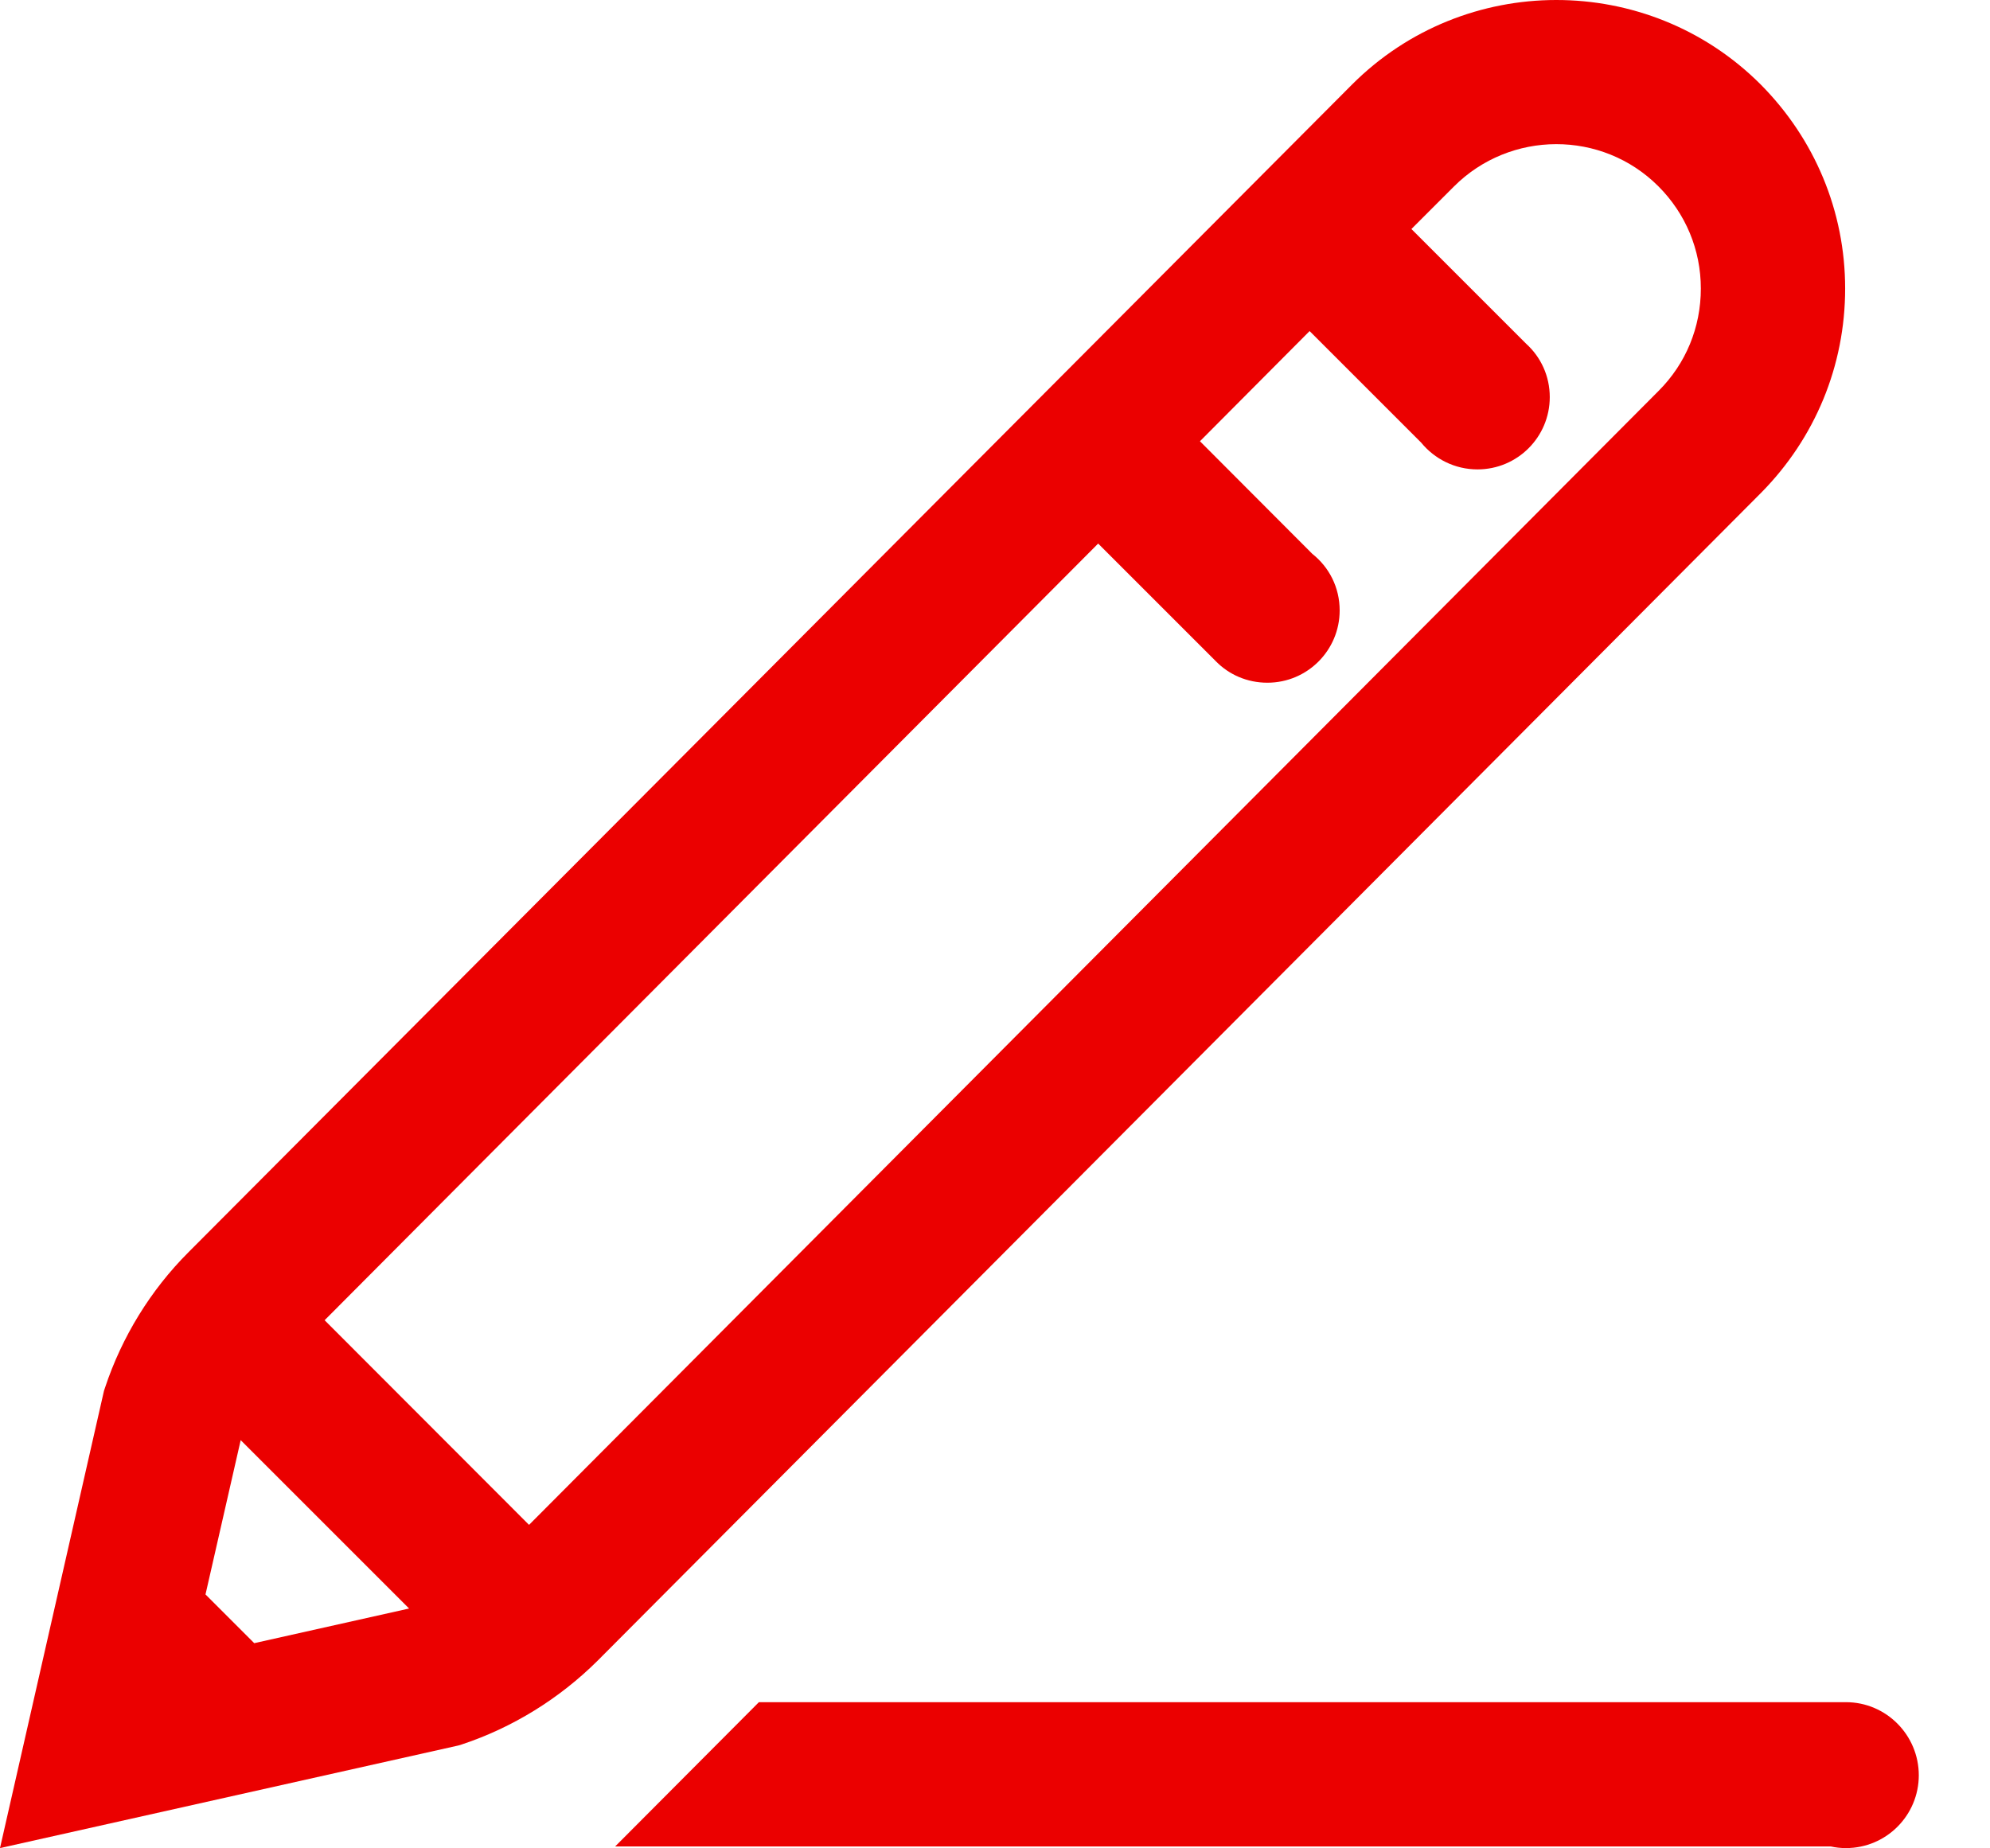
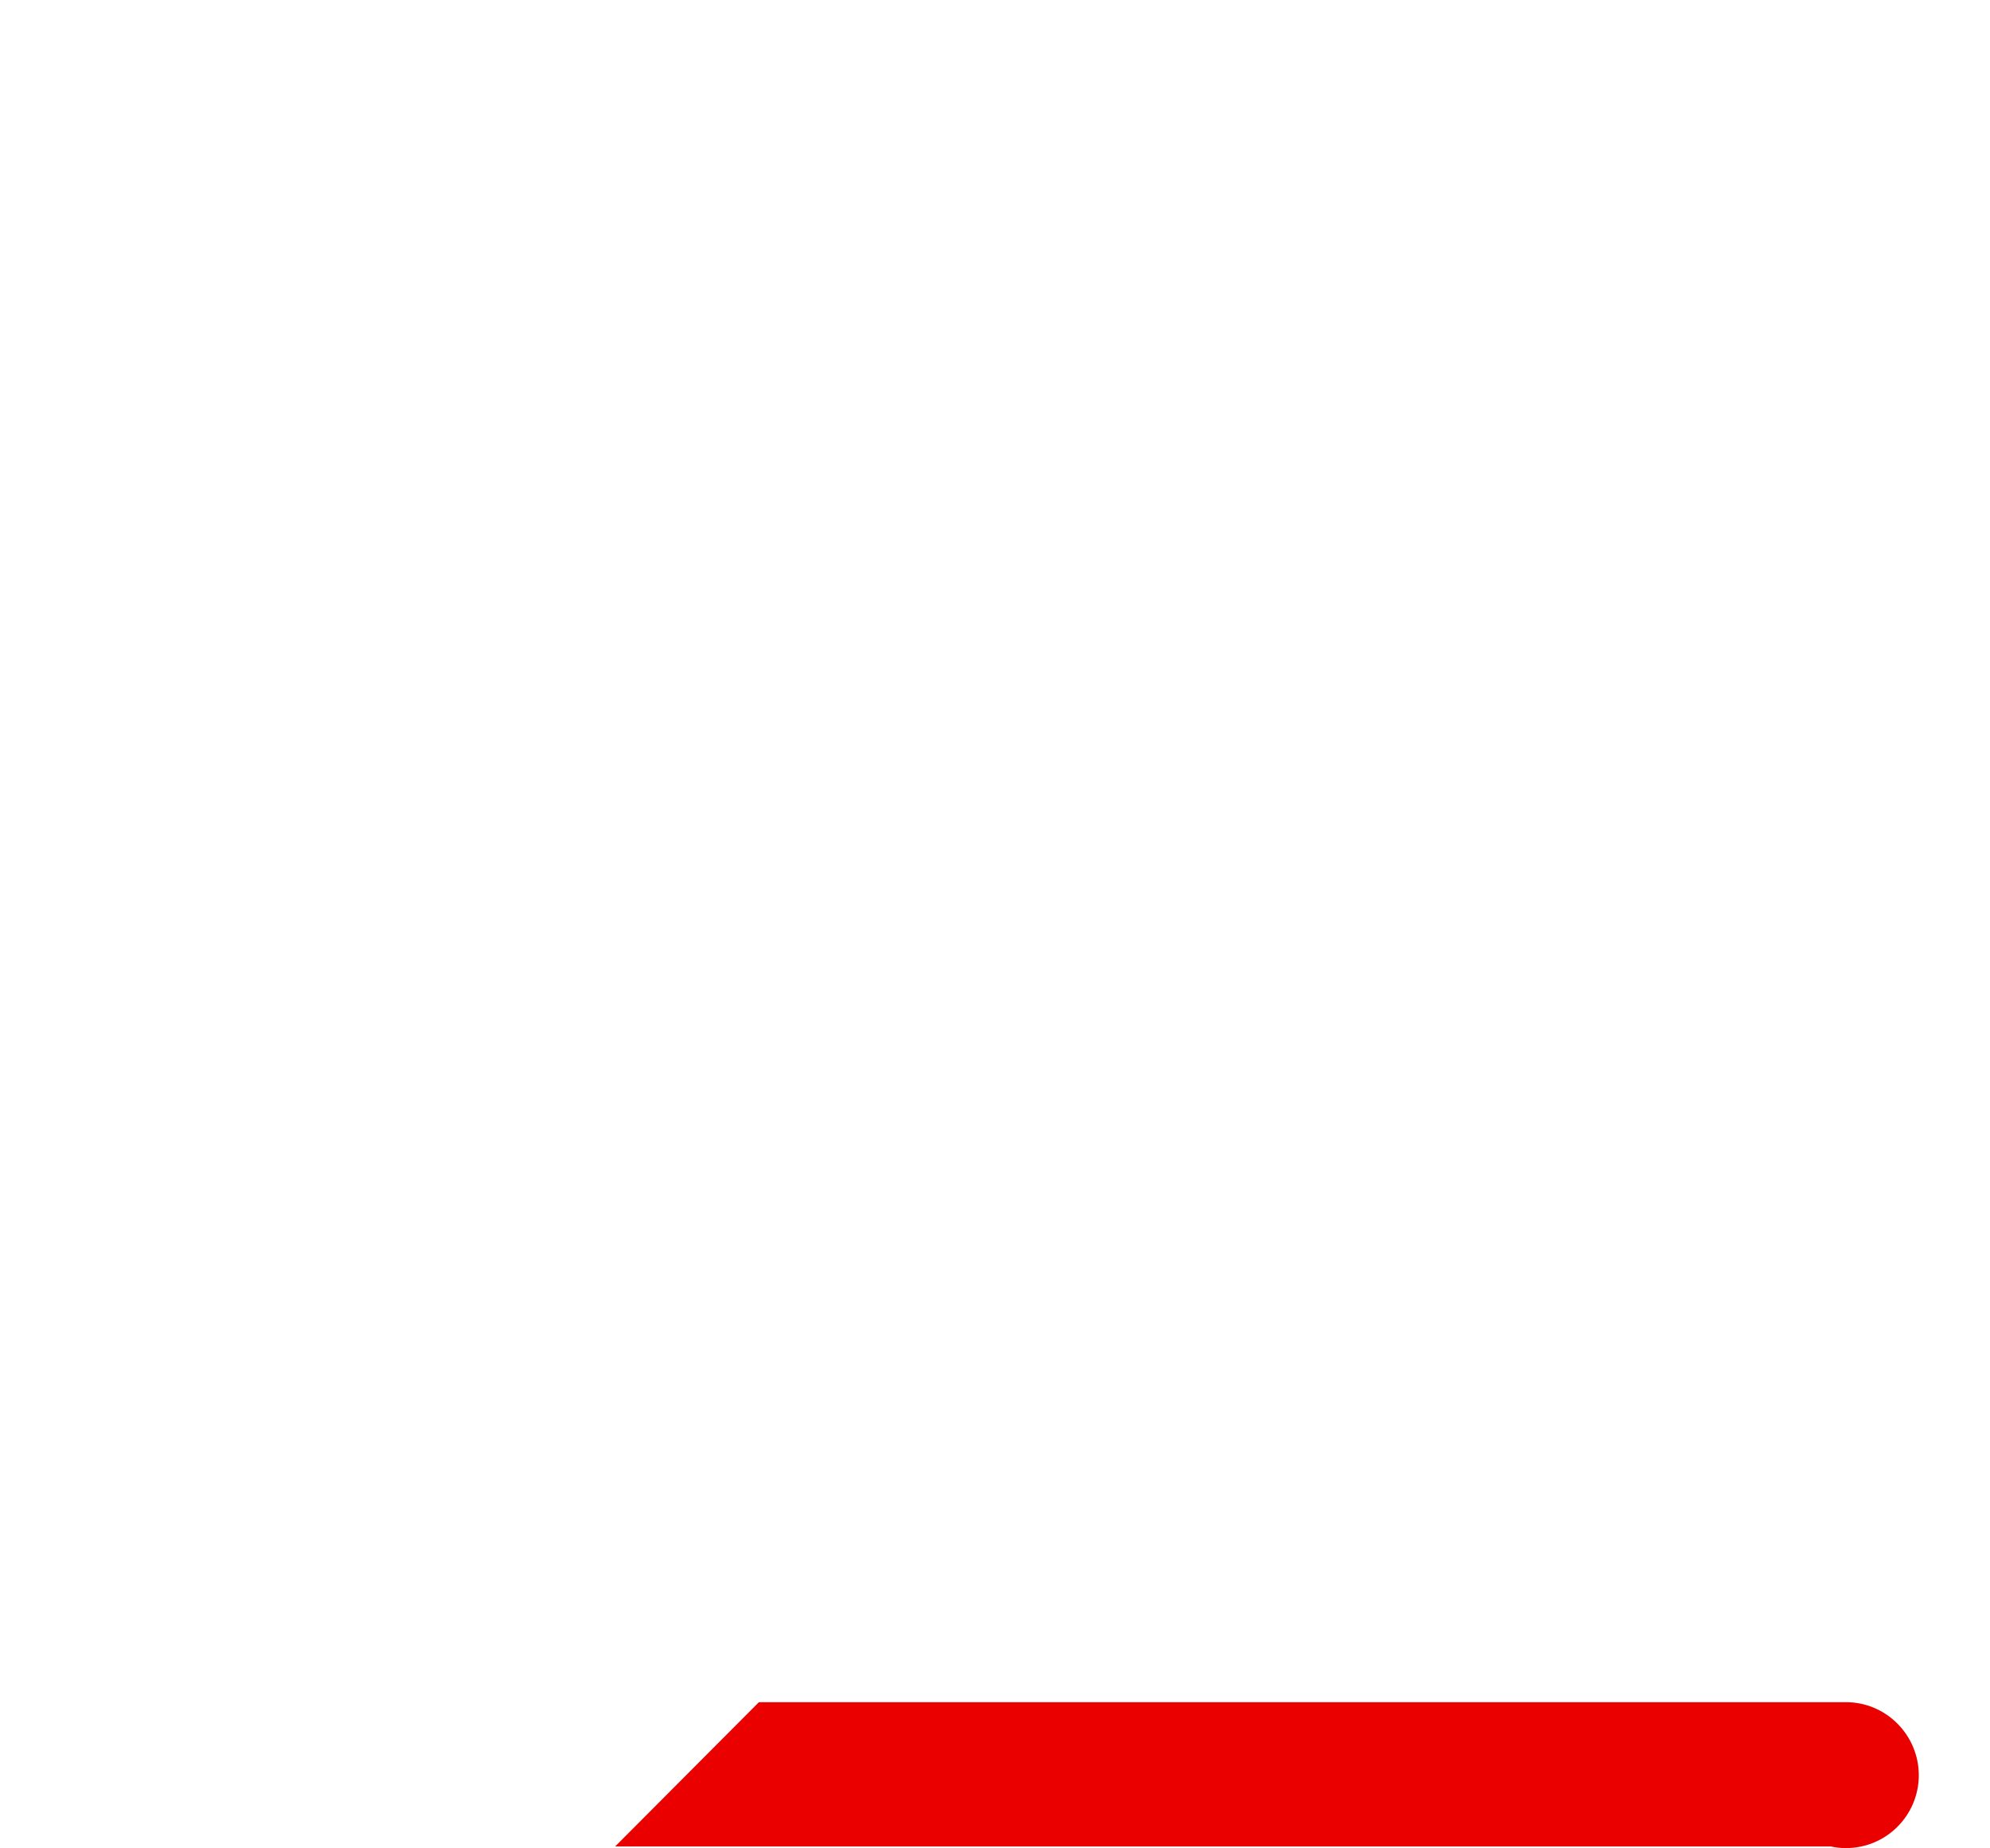
<svg xmlns="http://www.w3.org/2000/svg" version="1.1" id="Layer_1" x="0px" y="0px" viewBox="0 0 735 682.7" style="enable-background:new 0 0 735 682.7;" xml:space="preserve">
  <style type="text/css">
	.st0{fill:#EB0000;}
</style>
  <g>
    <path class="st0" d="M681.8,628.8c-0.1,0-0.2,0-0.3,0v0H280.3l-53.1,53.3h449c1.8,0.4,3.7,0.6,5.6,0.6c14.9,0,26.9-12.1,26.9-26.9   S696.7,628.8,681.8,628.8z" />
-     <path class="st0" d="M681.5,106.6c0-28.5-11.2-55.3-31.3-75.5c-41.6-41.5-109.3-41.5-150.9,0.2L69.6,462.6   c-14,14-24.6,31.3-30.8,50l-0.4,1.2L0,682.7l169.3-37.9l1.3-0.4c18.7-6.2,36-16.9,50.1-30.9l429.7-431.4   C670.4,161.9,681.5,135.1,681.5,106.6z M93.9,607l-18-18l13-57l62.2,62.2L93.9,607z M612.6,144.4L195.4,563.3l-75.5-75.6   l285.7-286.9l43.5,43.5l0,0c4.8,4.9,11.5,7.9,19,7.9c14.8,0,26.7-12,26.7-26.7c0-8.5-3.9-16-10.1-20.9L443.2,163l40.5-40.7   l41.2,41.2c4.9,6,12.4,9.9,20.8,9.9c14.8,0,26.7-12,26.7-26.7c0-7.8-3.3-14.8-8.7-19.7l-42.4-42.4L537,68.9   c20.8-20.8,54.7-20.9,75.5-0.1c10.1,10.1,15.7,23.5,15.7,37.8C628.2,120.9,622.7,134.3,612.6,144.4z" />
  </g>
</svg>